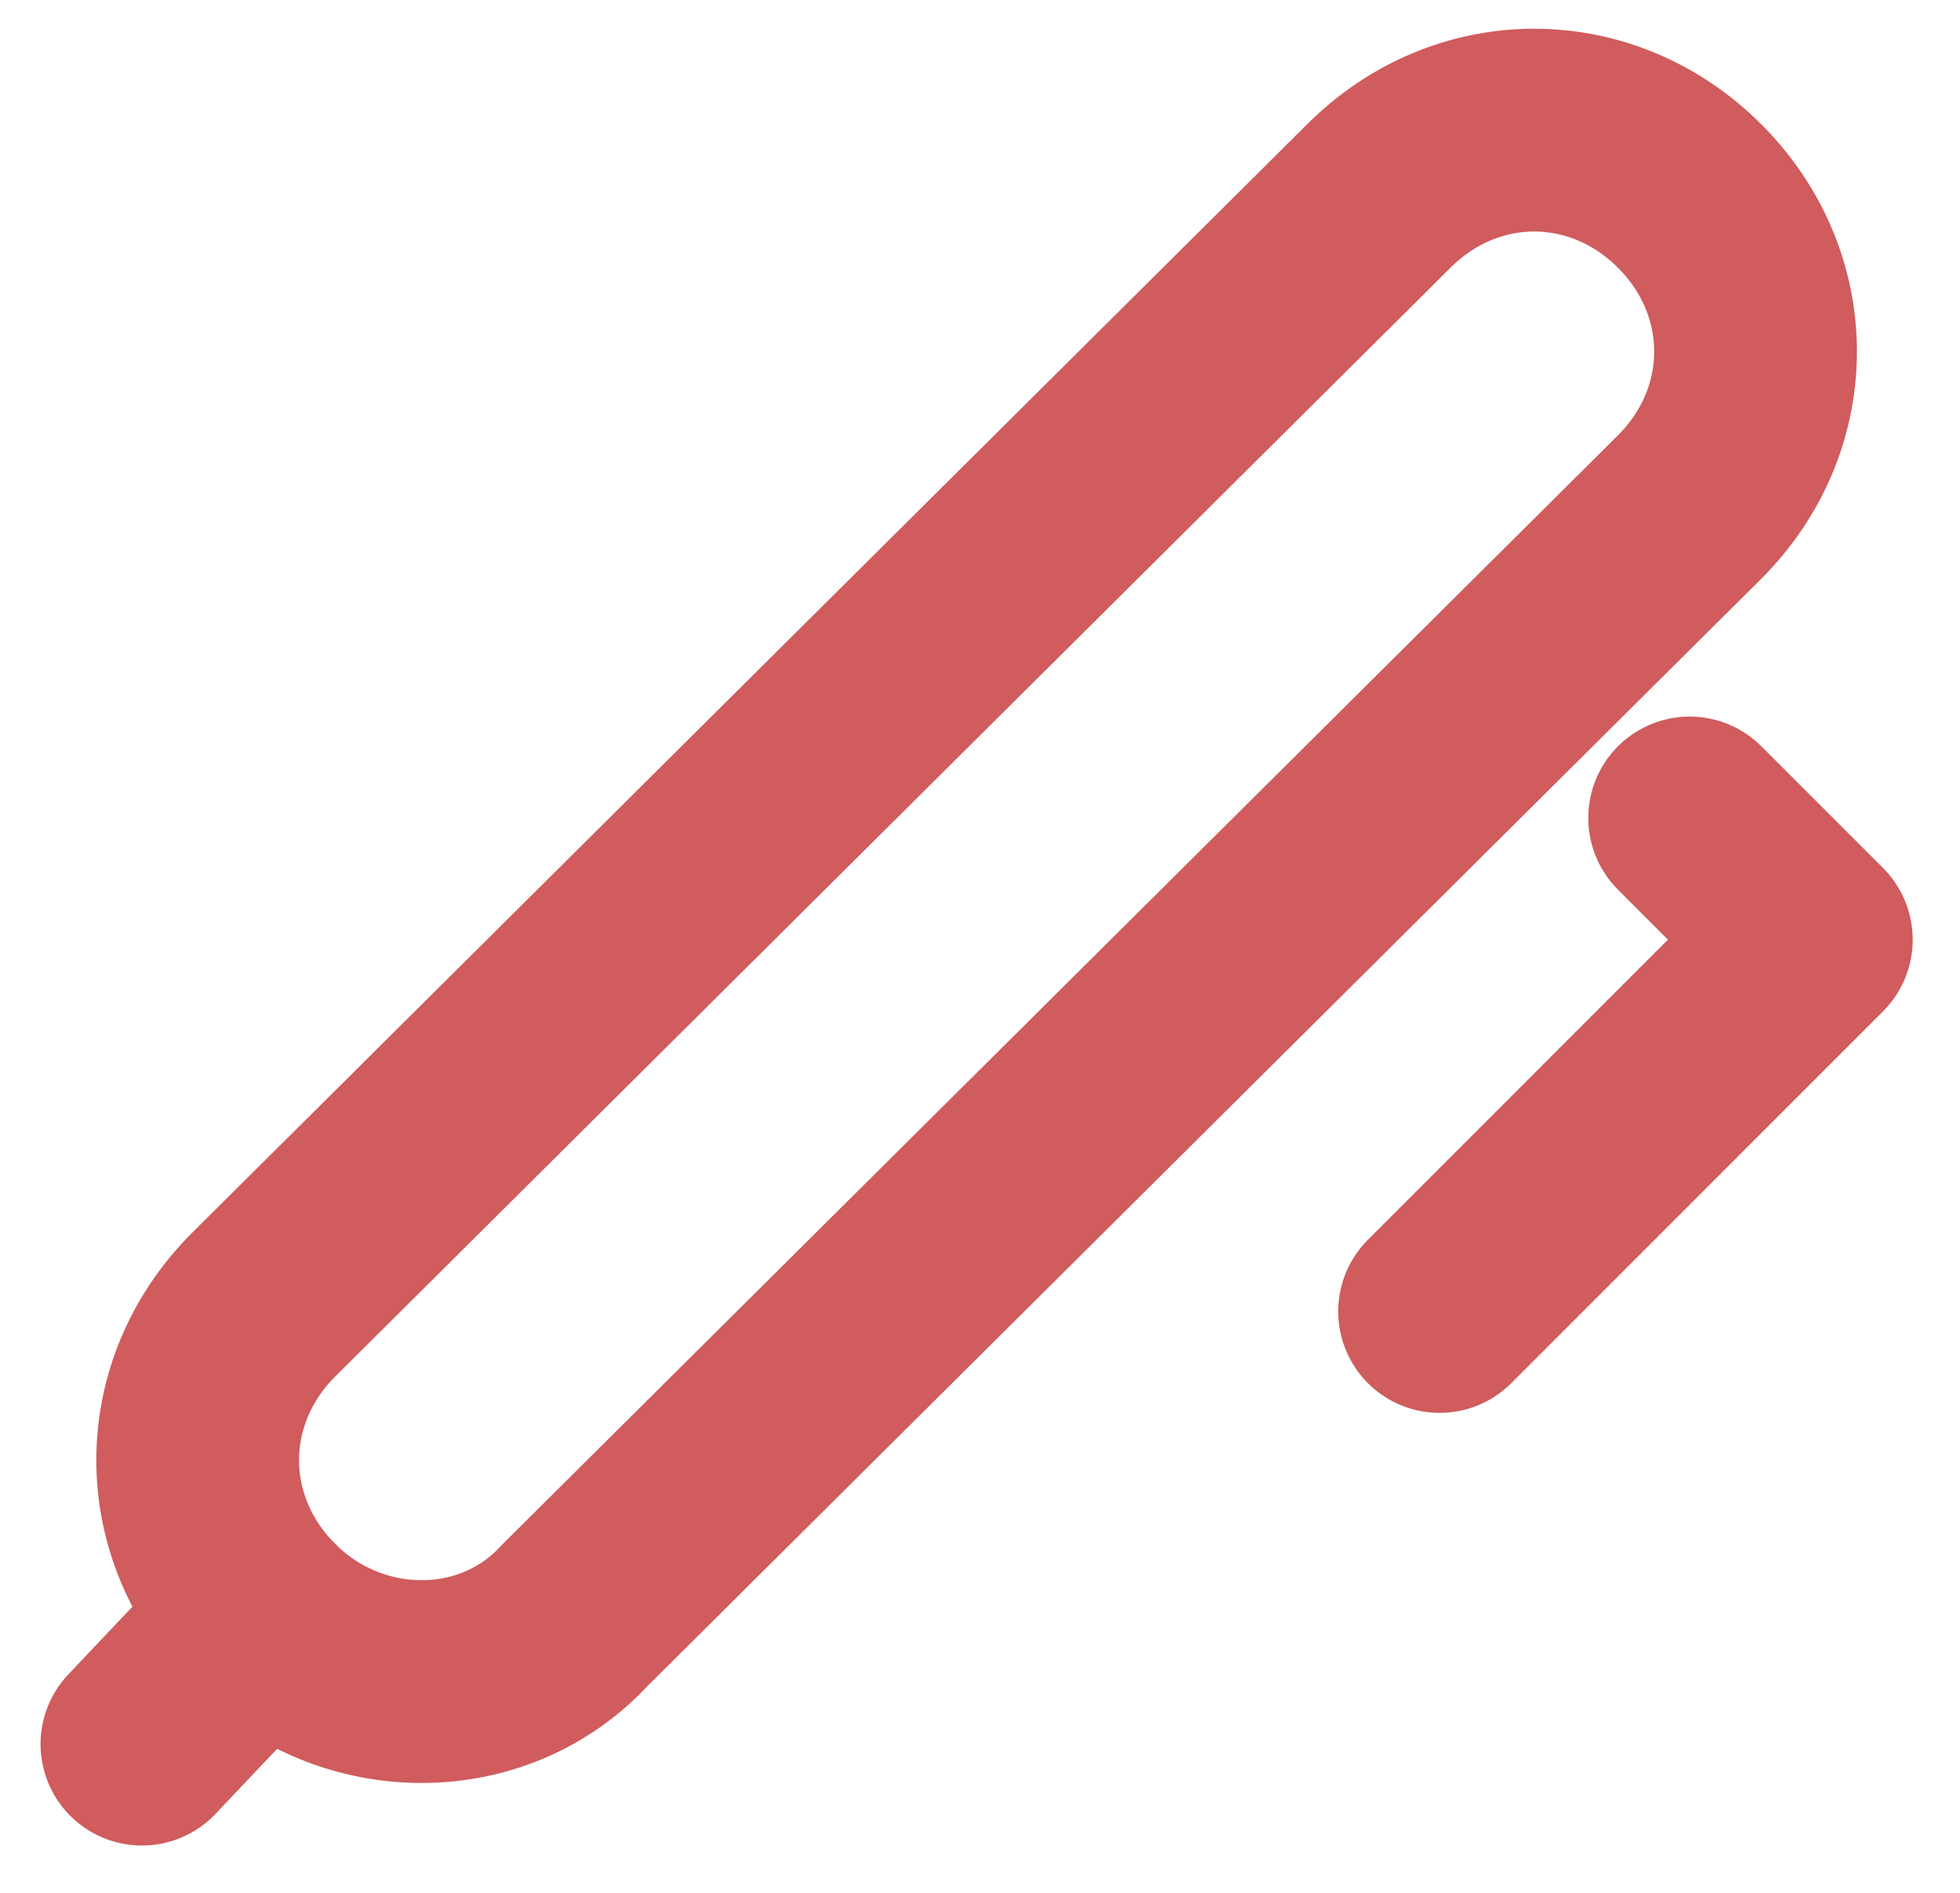
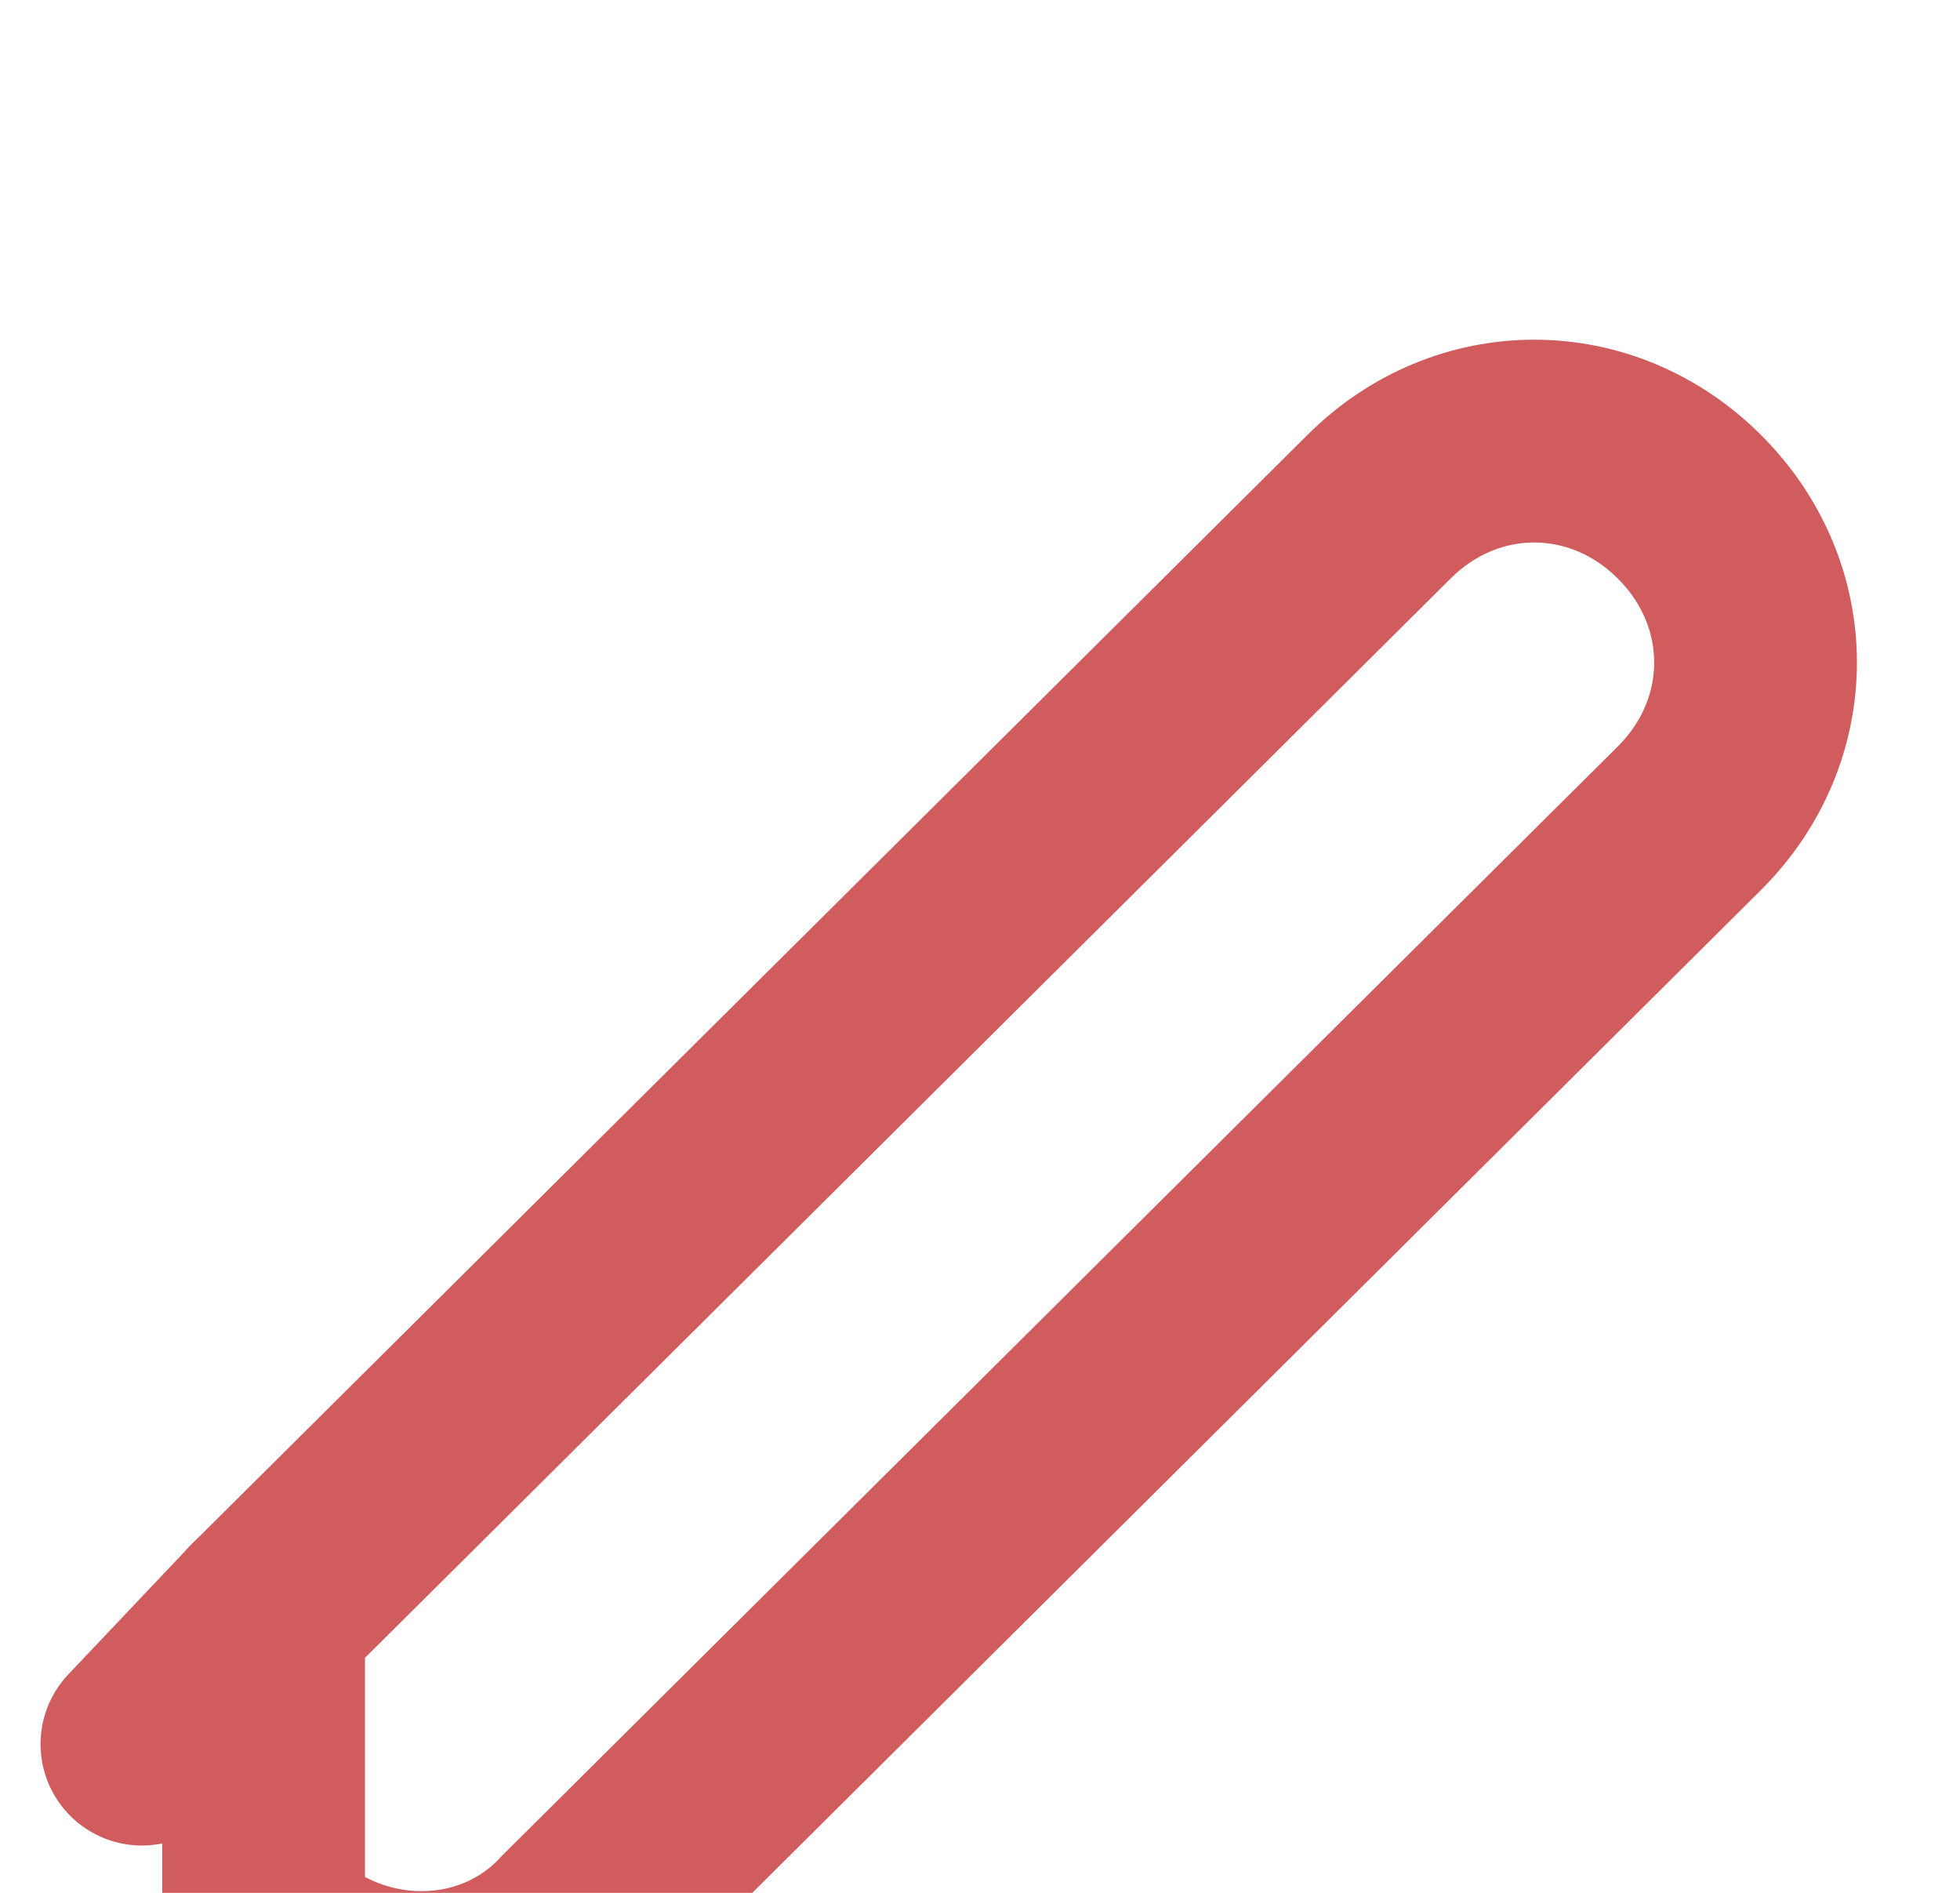
<svg xmlns="http://www.w3.org/2000/svg" width="29" height="28" viewBox="0 0 29 28">
  <g fill="none" stroke="#d05c5d" stroke-linecap="round" stroke-linejoin="round" stroke-width="3">
-     <path d="m3.9 23.9c-1.3-1.3-1.3-3.3 0-4.6l16.5-16.4c1.3-1.3 3.3-1.3 4.6 0 1.3 1.3 1.3 3.3 0 4.6l-16.5 16.4c-1.2 1.3-3.3 1.3-4.6 0z" />
+     <path d="m3.9 23.9l16.5-16.4c1.3-1.3 3.3-1.3 4.6 0 1.3 1.3 1.3 3.3 0 4.6l-16.5 16.4c-1.2 1.3-3.3 1.3-4.6 0z" />
    <path d="m3.9 23.9-1.8 1.9" />
-     <path d="m21.3 19.4 5.5-5.5-1.8-1.8" />
  </g>
</svg>